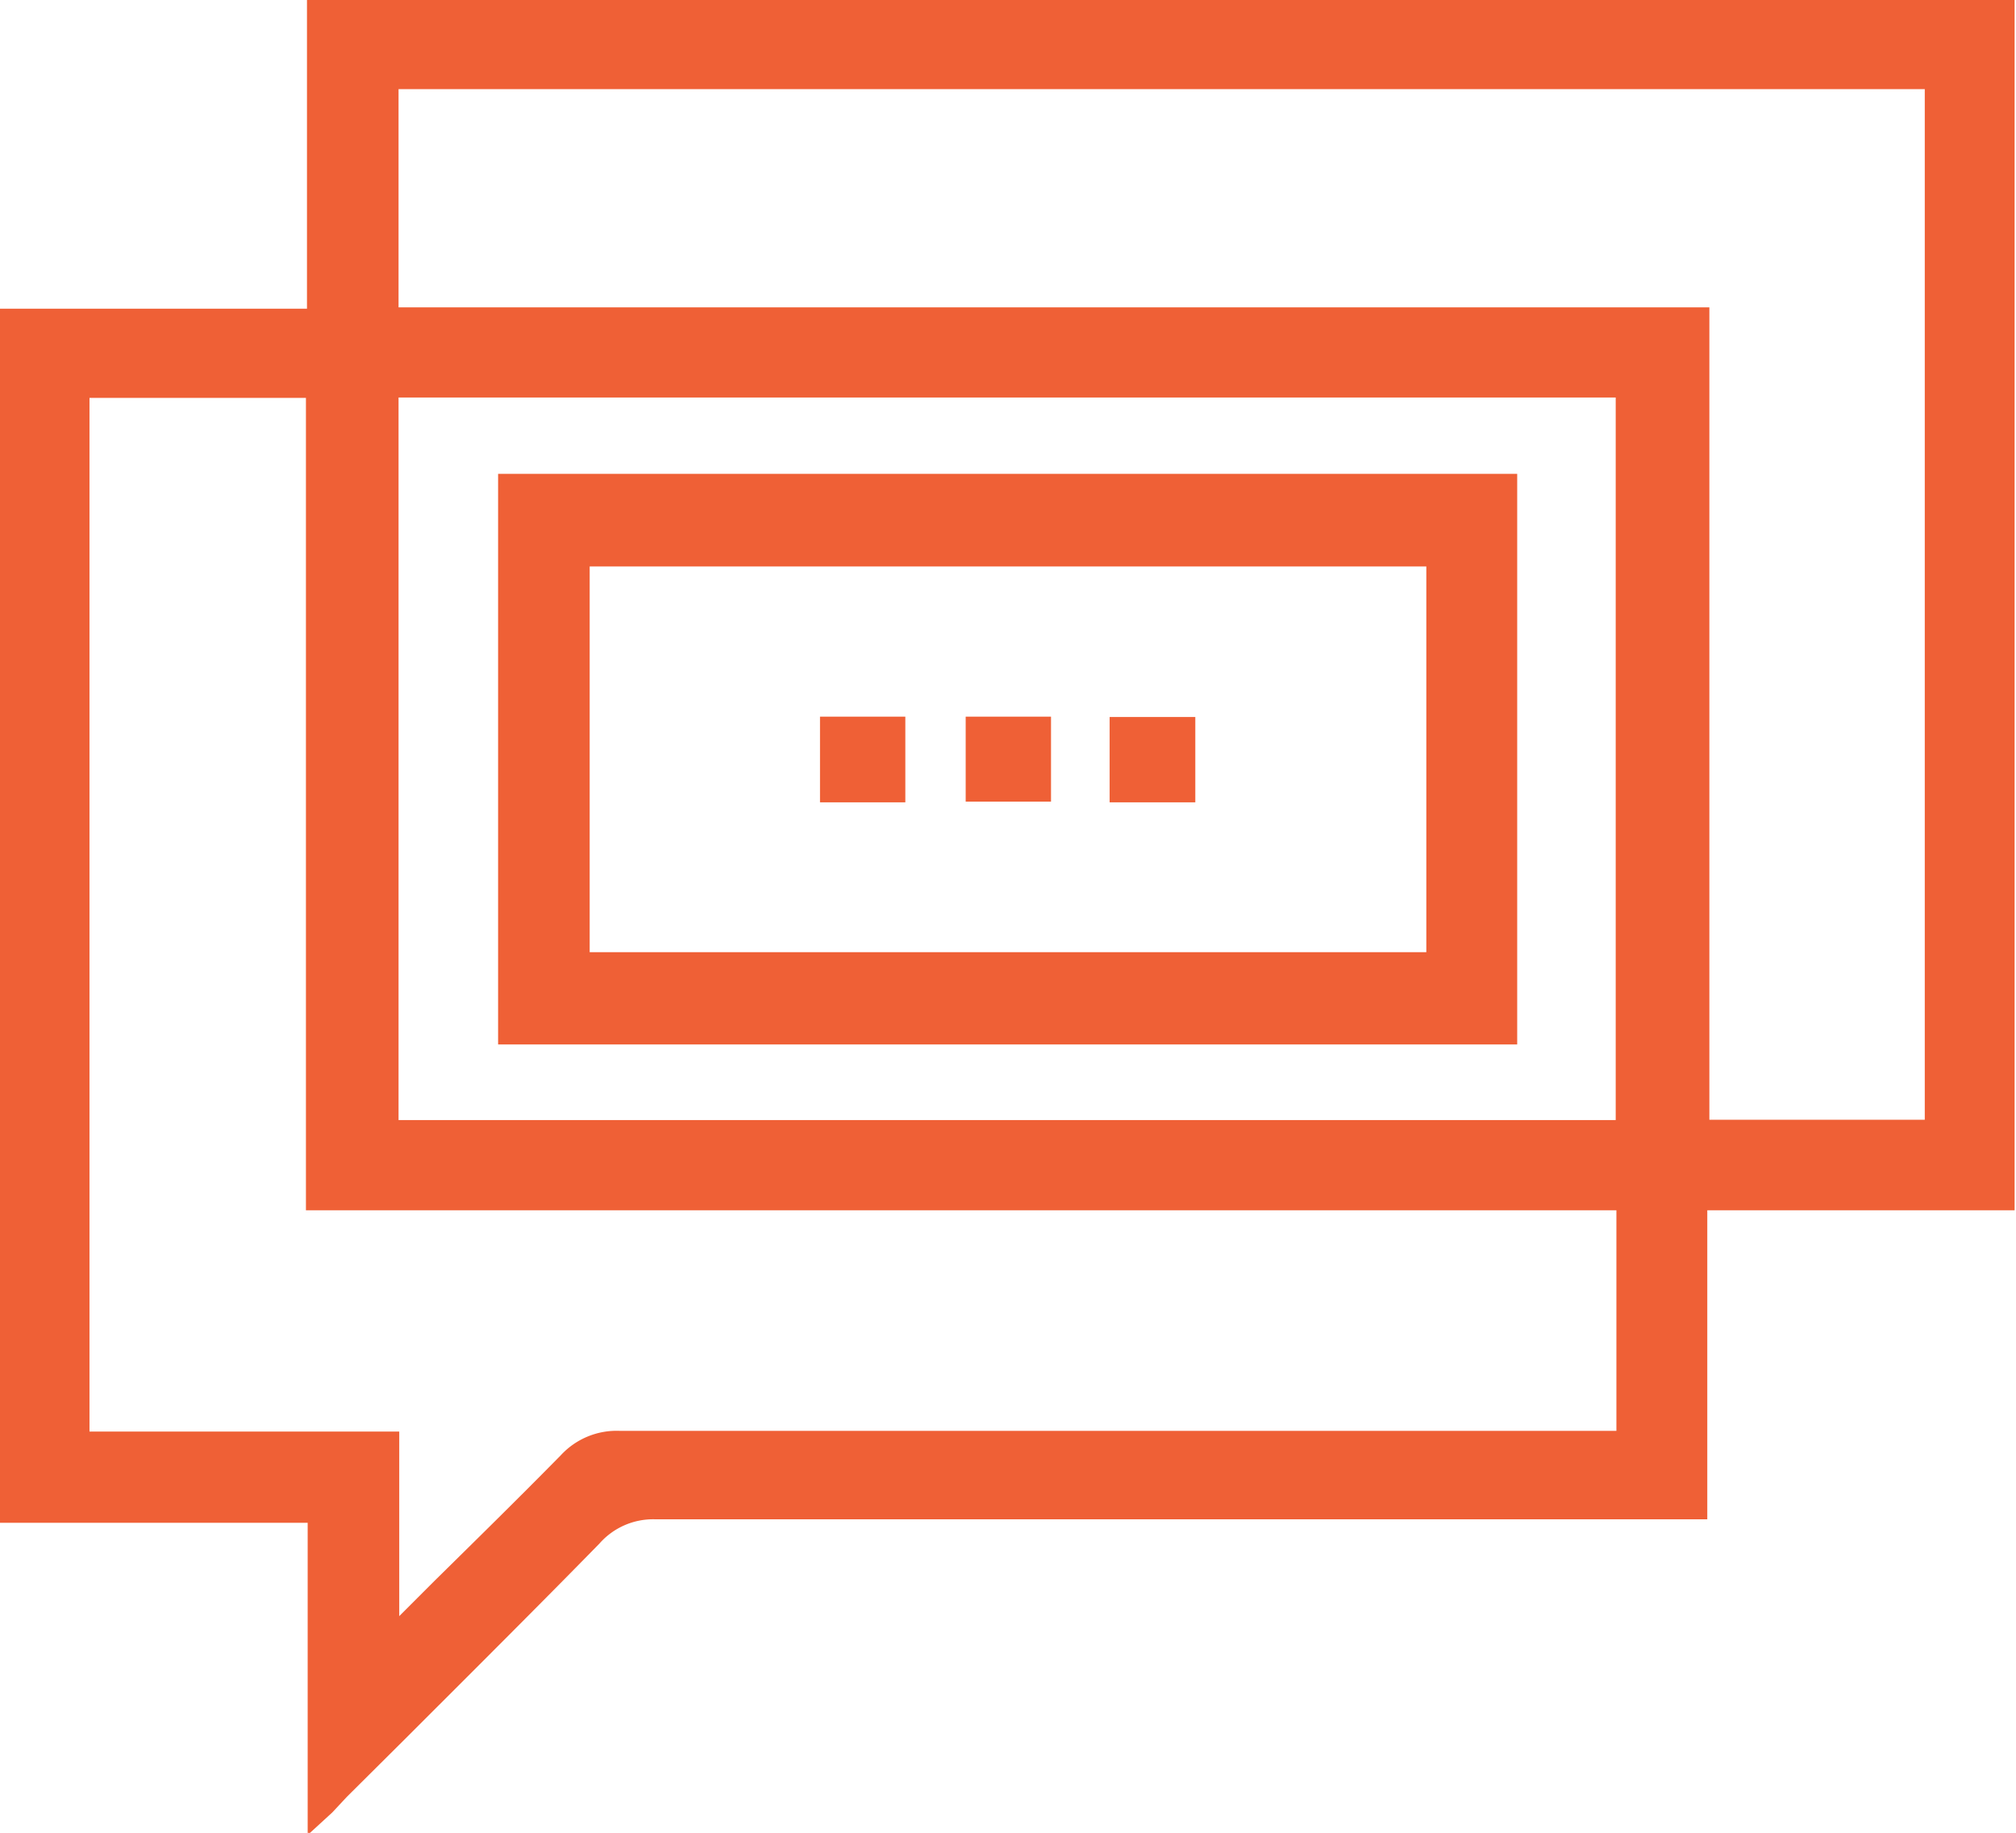
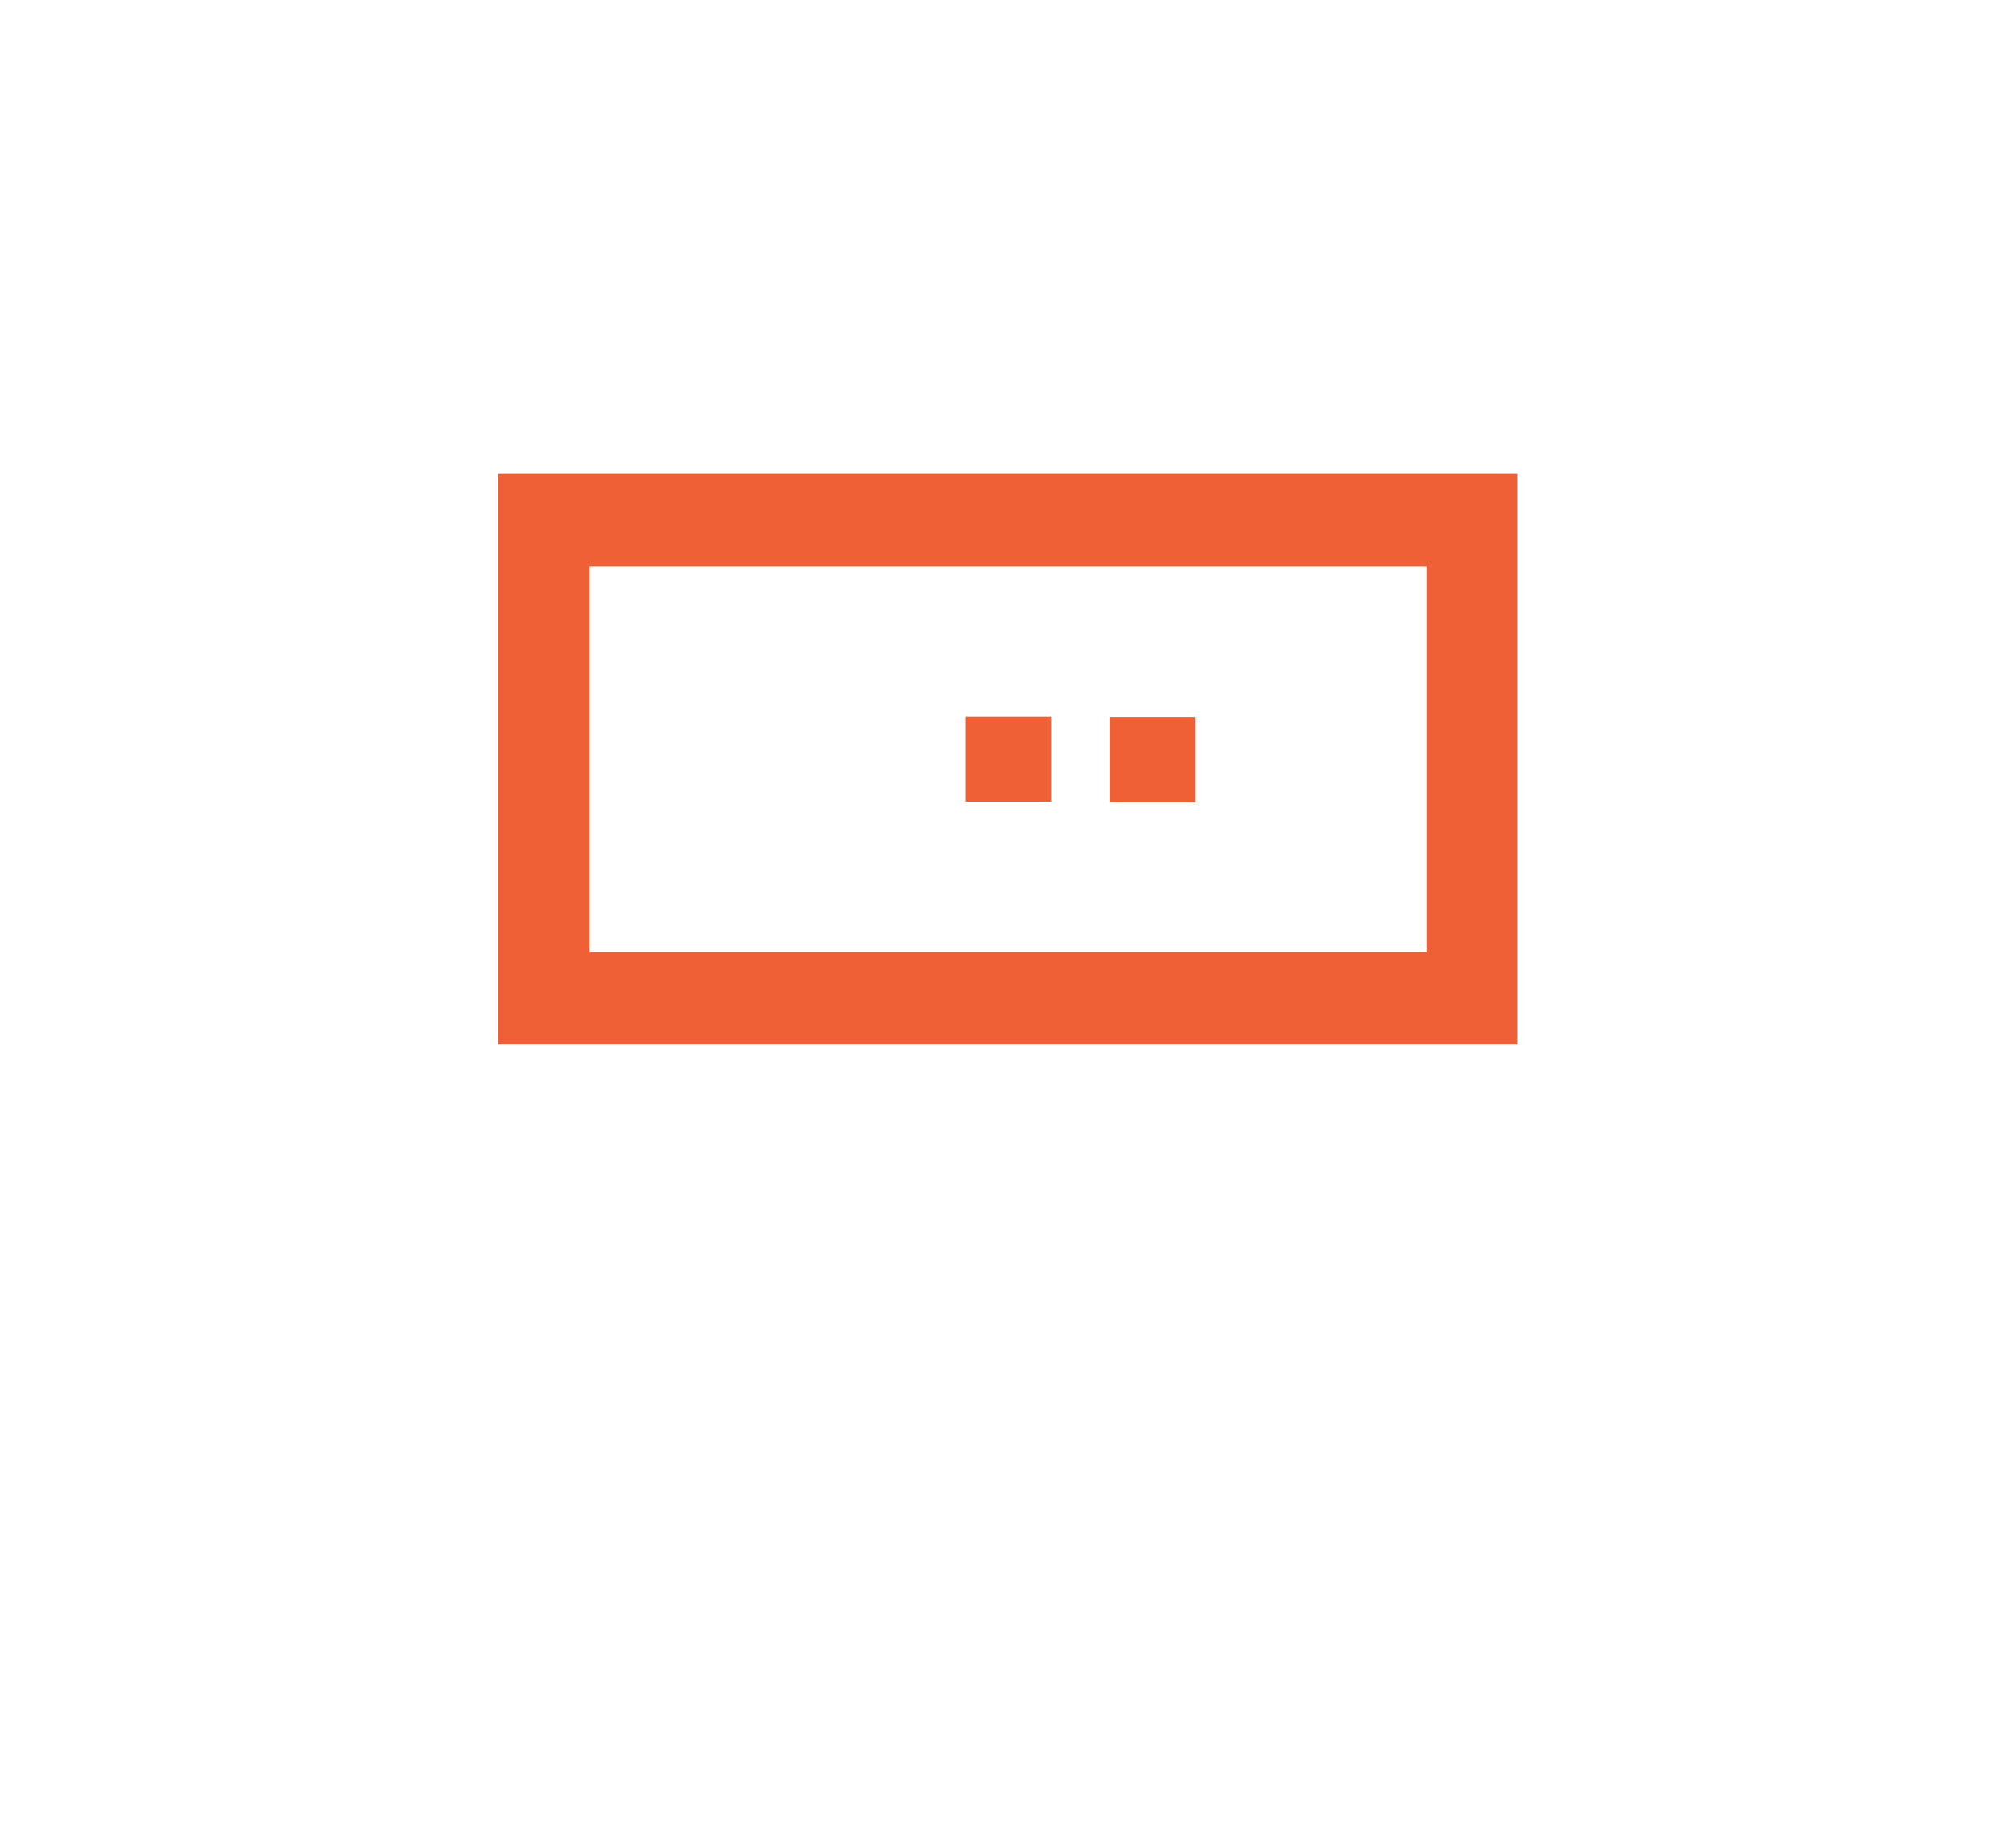
<svg xmlns="http://www.w3.org/2000/svg" viewBox="0 0 58.12 52.84">
  <defs>
    <style>.cls-1{fill:#EF6036;}</style>
  </defs>
  <title>Asset 8</title>
  <g id="Layer_2" data-name="Layer 2">
    <g id="Layer_1-2" data-name="Layer 1">
-       <path class="cls-1" d="M8.85,0V8.9H0v35H8.87v9l.71-.65L10,51.8l1.75-1.74c1.82-1.82,3.7-3.69,5.53-5.56a2.06,2.06,0,0,1,1.63-.7h0q11.5,0,23,0h7.31V34.89h8.86V0ZM2.58,41.27V11.47H8.82V34.89H46.6v6.36H17.88a2.19,2.19,0,0,0-1.71.7c-1.19,1.21-2.39,2.39-3.66,3.64l-1,1V41.27Zm44-29.81V32.29H11.49V11.46ZM11.49,8.86V2.57h44V32.28H49.28V8.86Z" />
      <path class="cls-1" d="M43.74,13.66H14.36V30.11H43.74ZM17,27.45V16.33H41.12V27.45Z" />
-       <rect class="cls-1" x="23.64" y="20.66" width="2.46" height="2.47" />
      <rect class="cls-1" x="27.84" y="20.66" width="2.46" height="2.45" />
      <rect class="cls-1" x="31.99" y="20.67" width="2.47" height="2.46" />
    </g>
  </g>
</svg>